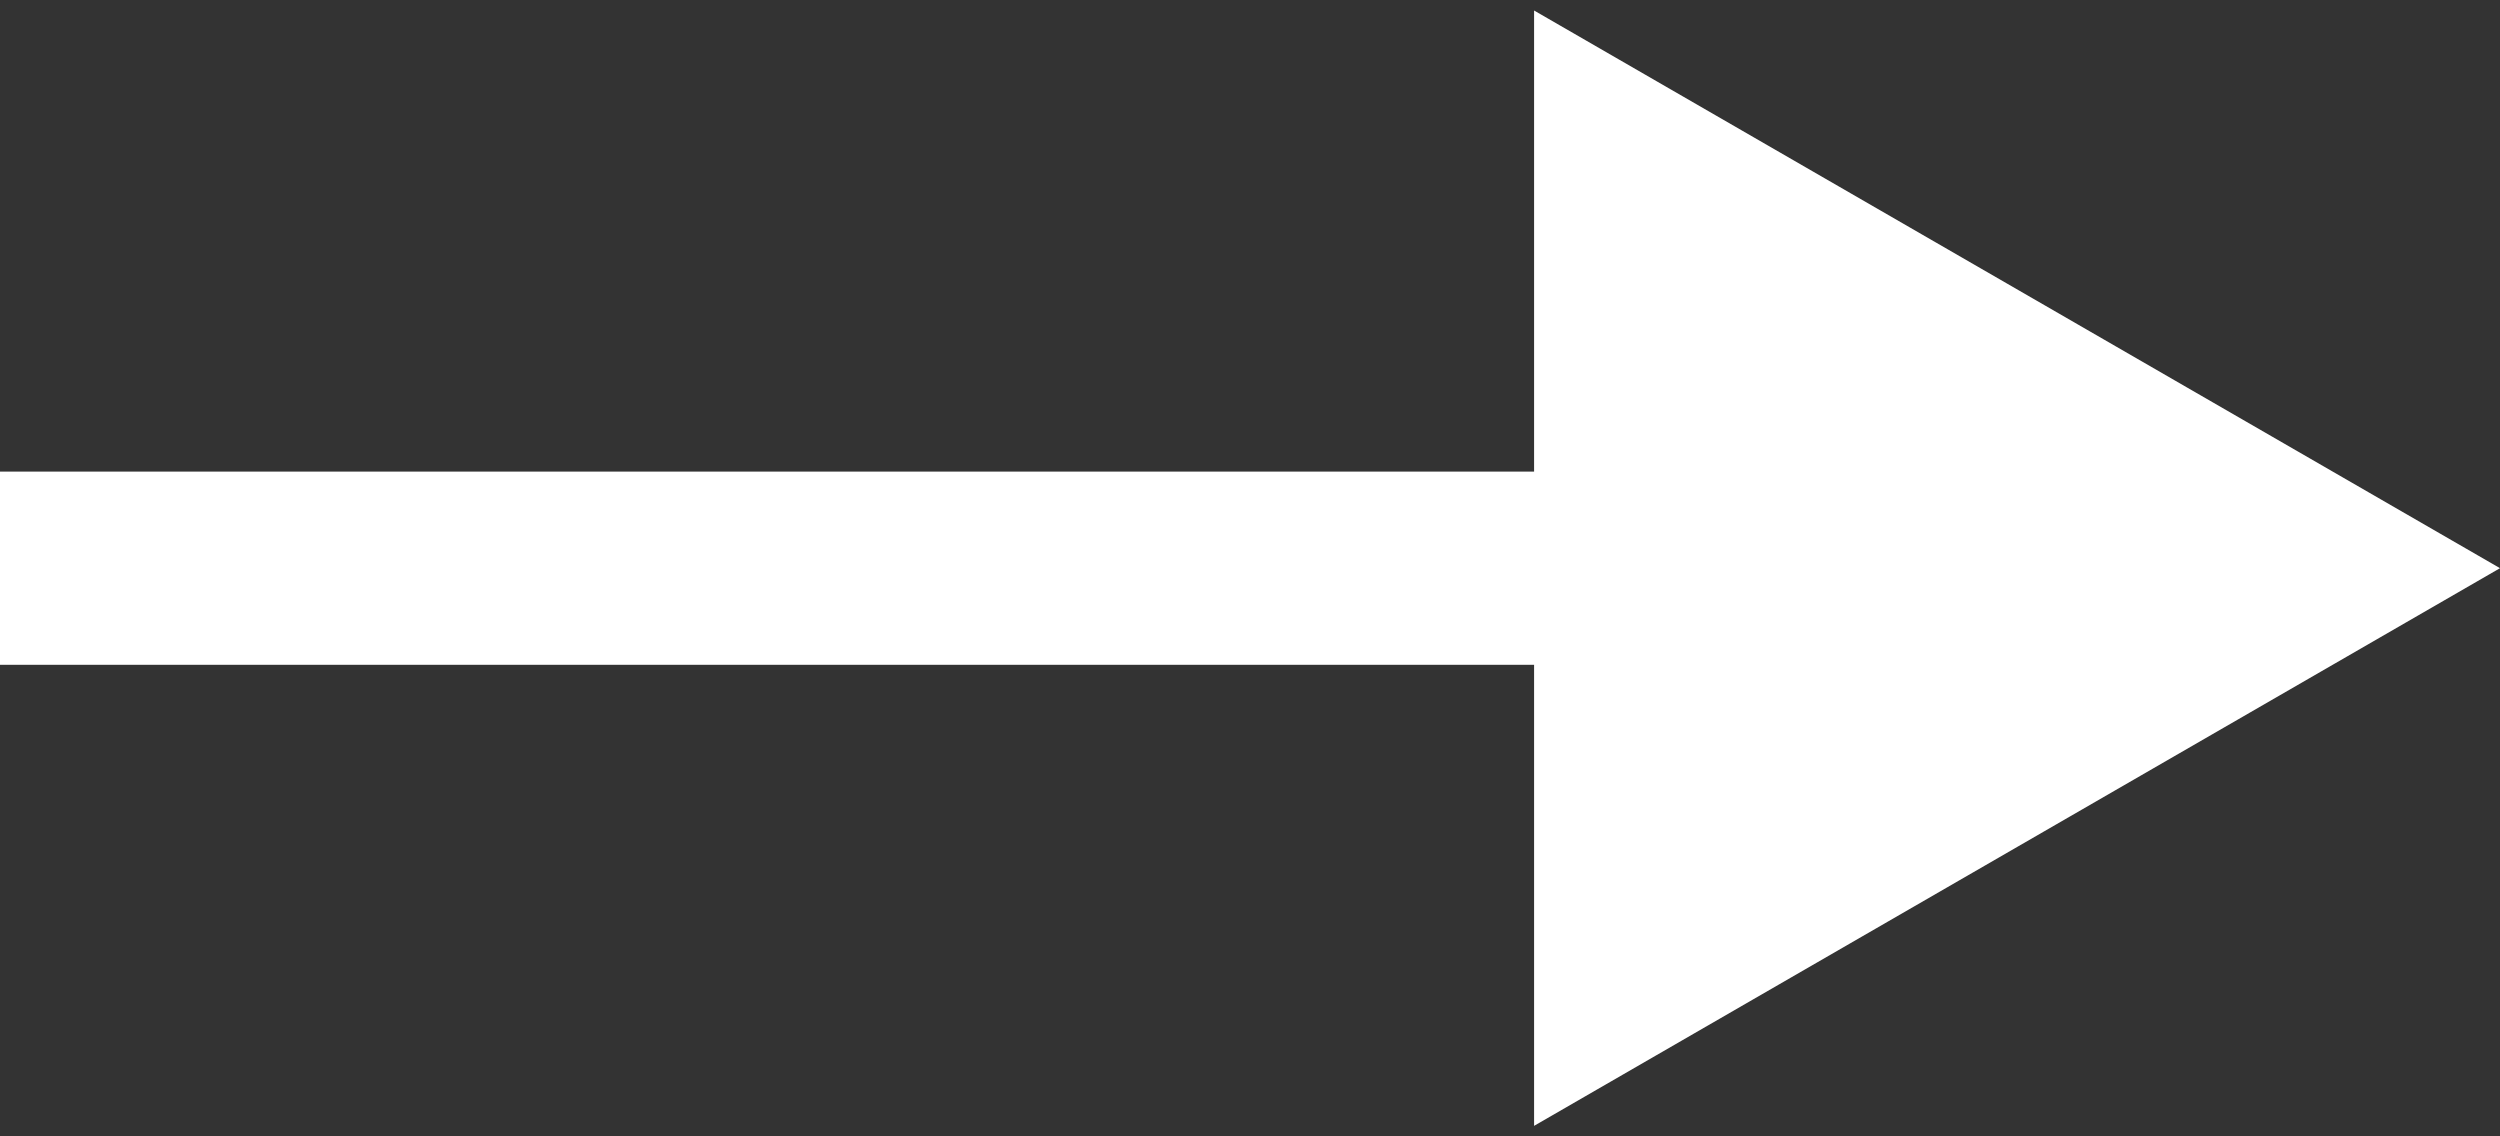
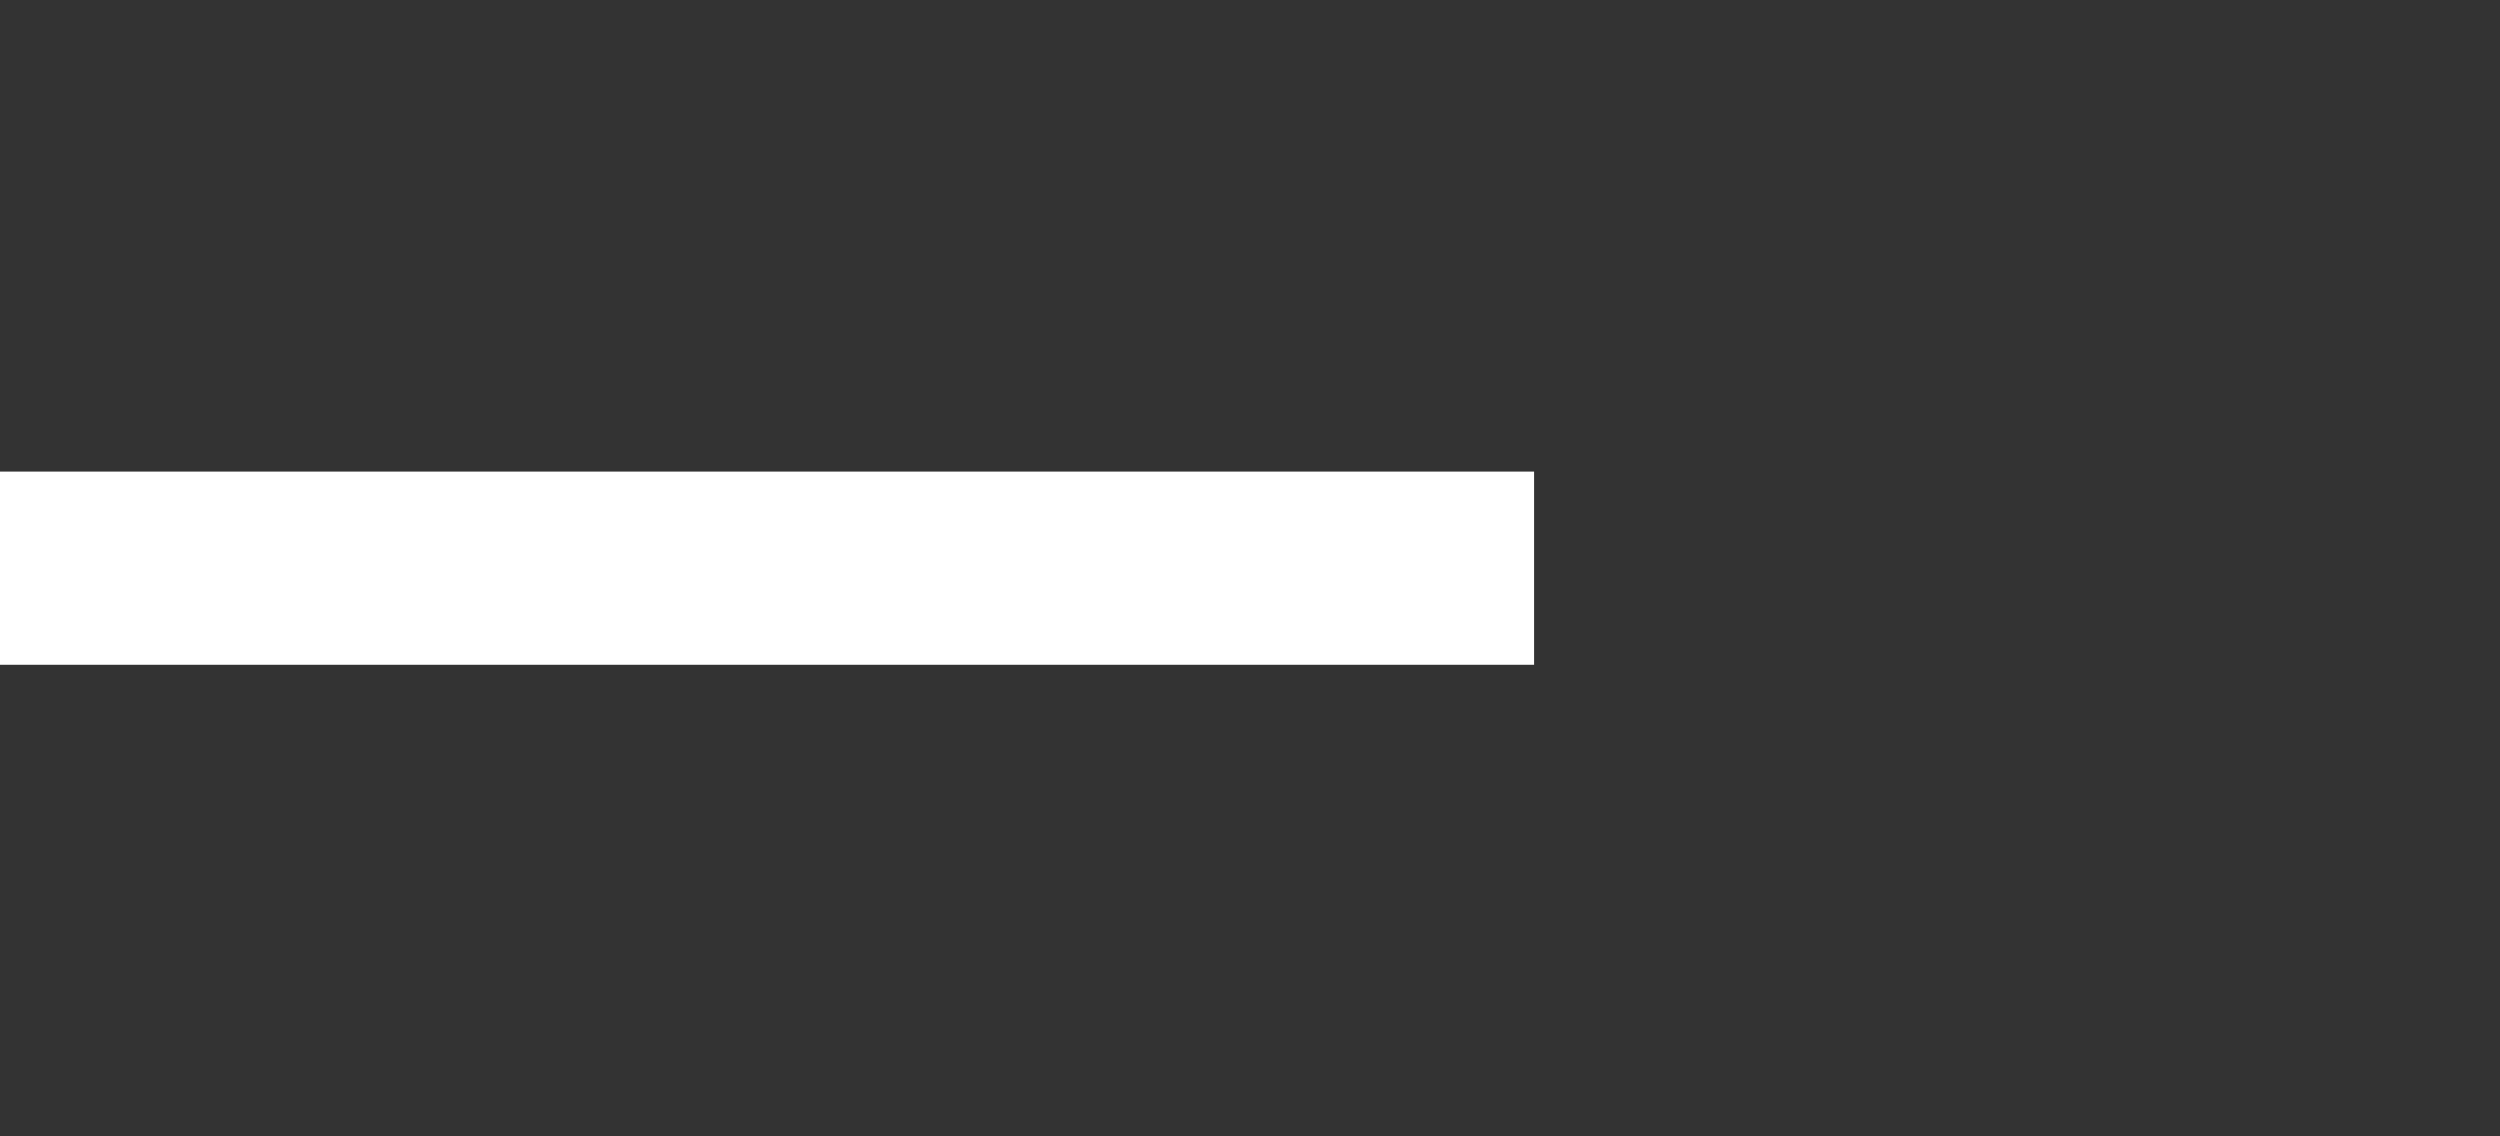
<svg xmlns="http://www.w3.org/2000/svg" width="220" height="100" viewBox="0 0 220 100" fill="none">
  <rect x="0" y="0" width="220" height="100" fill="#333333" stroke="none" />
-   <path fill-rule="evenodd" clip-rule="evenodd" d="M135 0.925L220 50L135 99.075L135 58.5L-5.03335e-06 58.5L-3.54716e-06 41.5L135 41.5L135 0.925Z" fill="white" />
+   <path fill-rule="evenodd" clip-rule="evenodd" d="M135 0.925L135 99.075L135 58.5L-5.03335e-06 58.5L-3.54716e-06 41.5L135 41.5L135 0.925Z" fill="white" />
</svg>